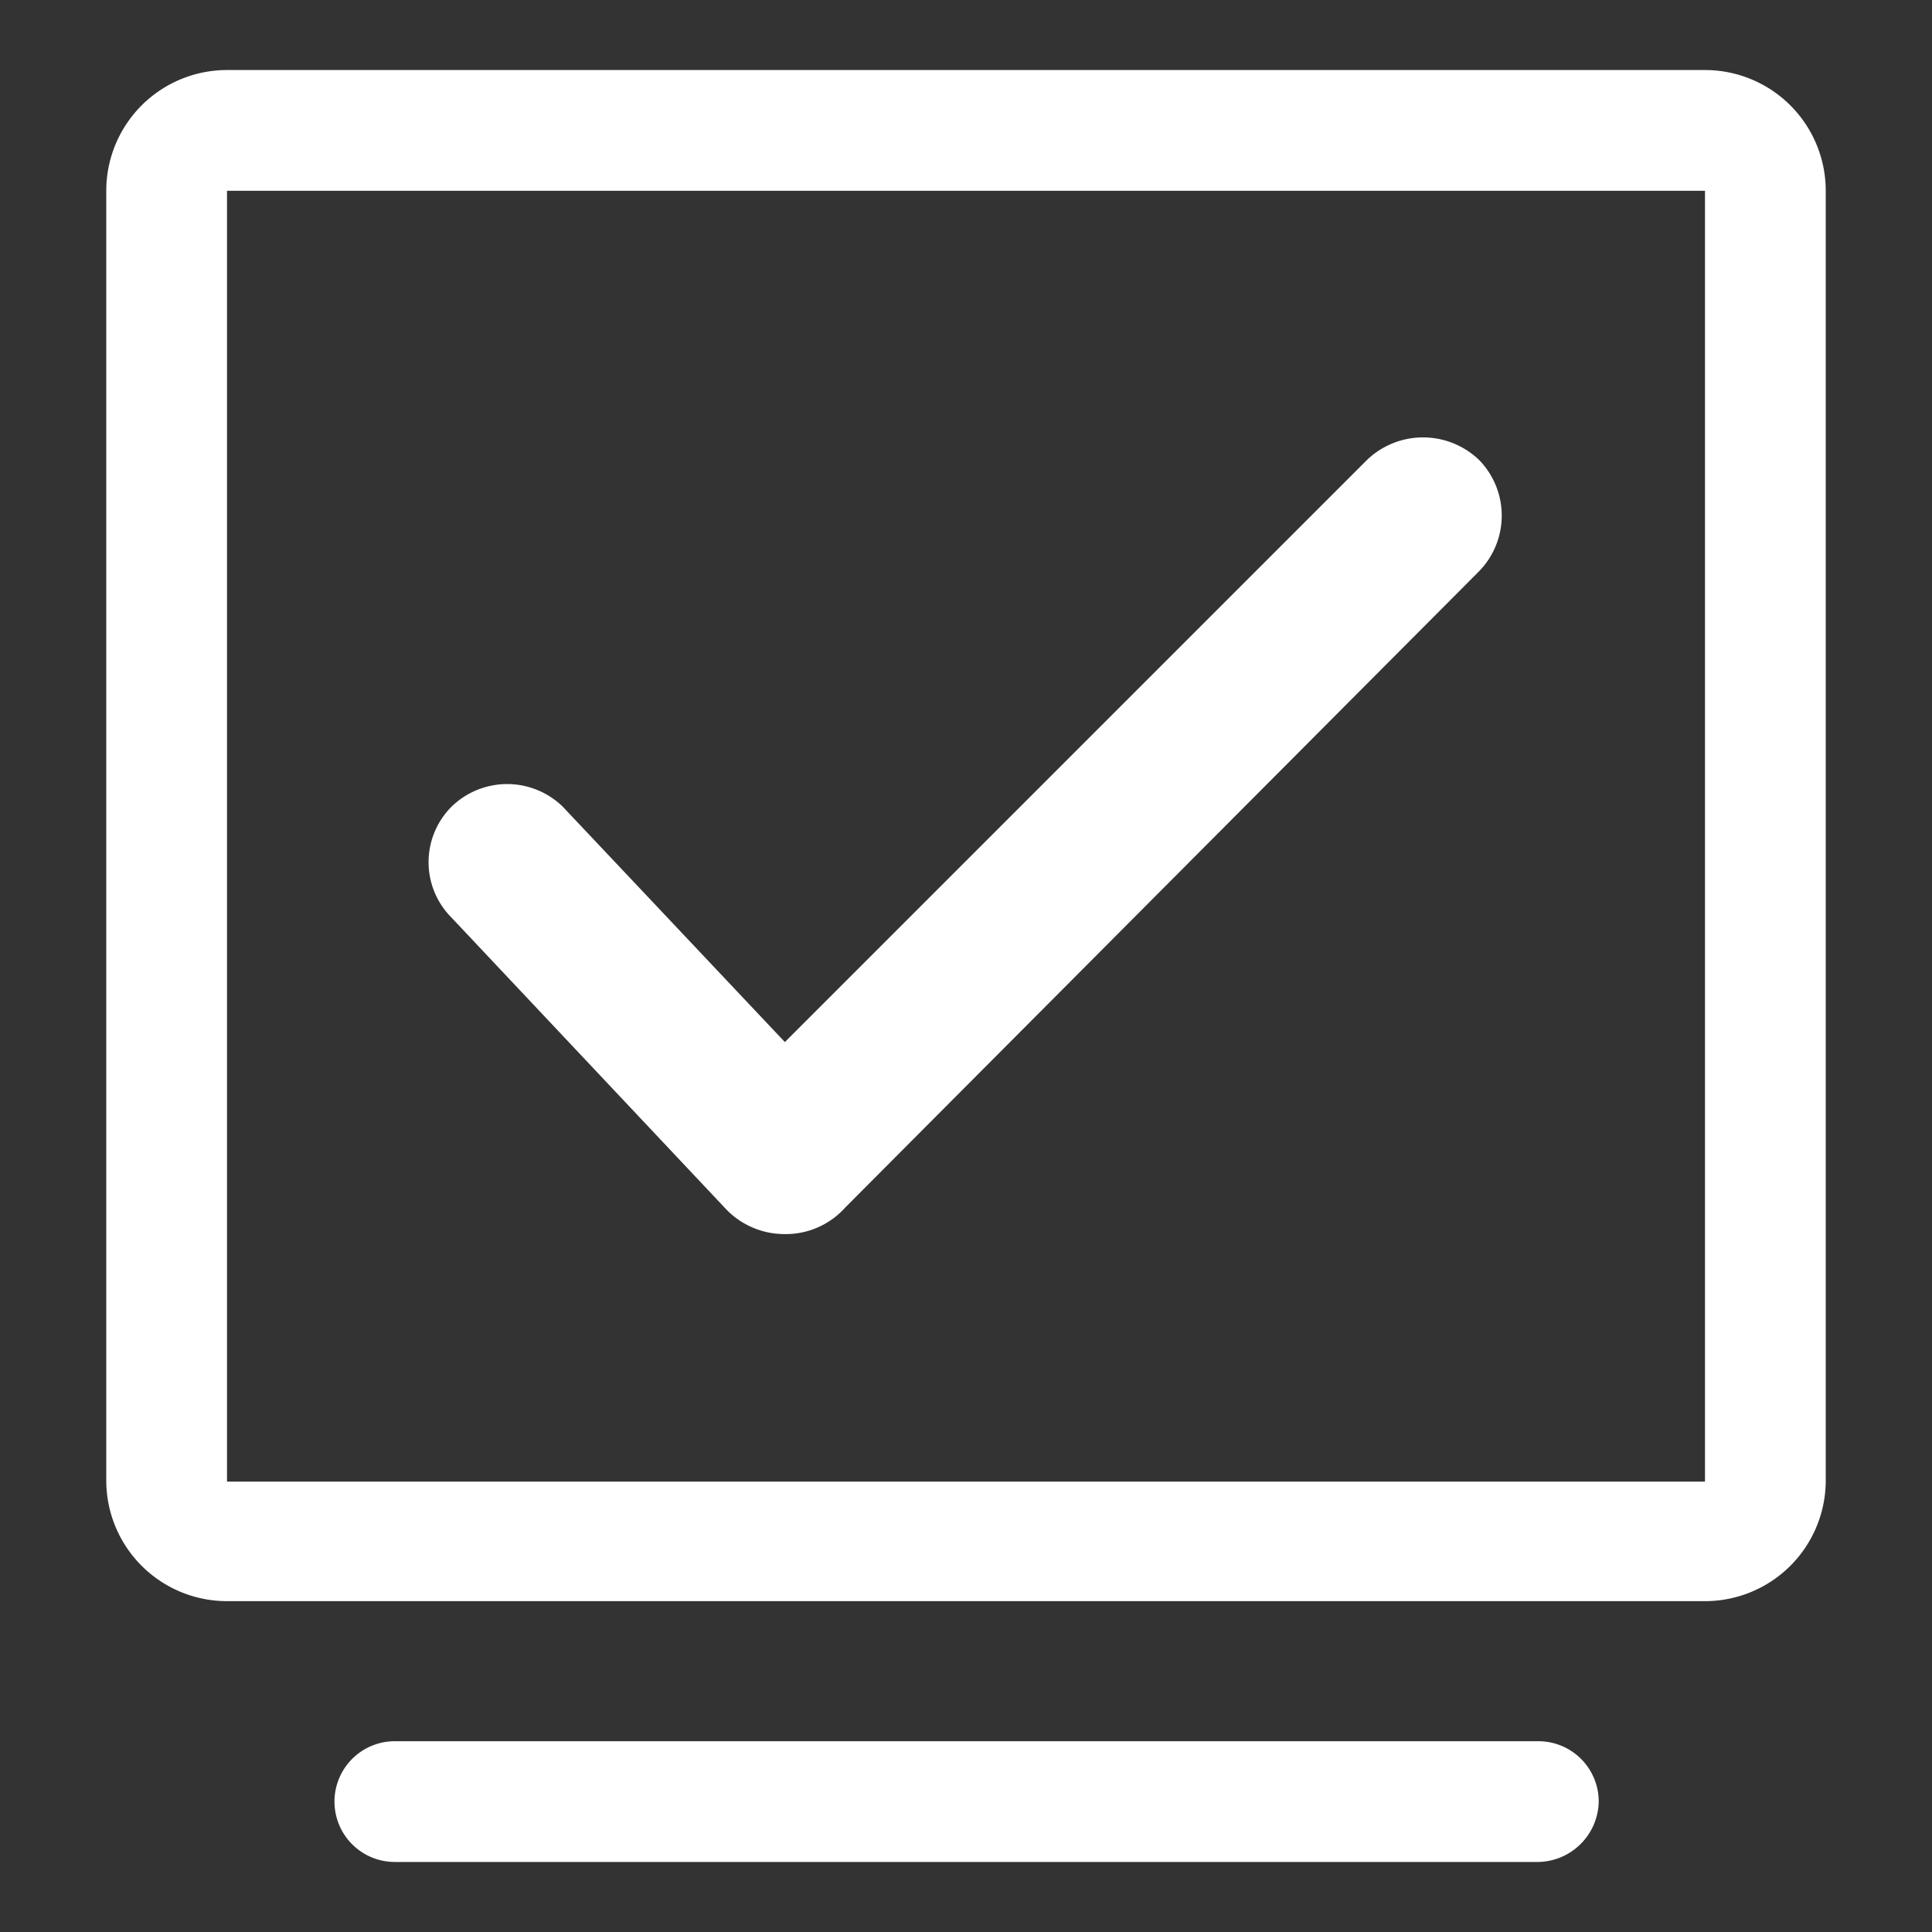
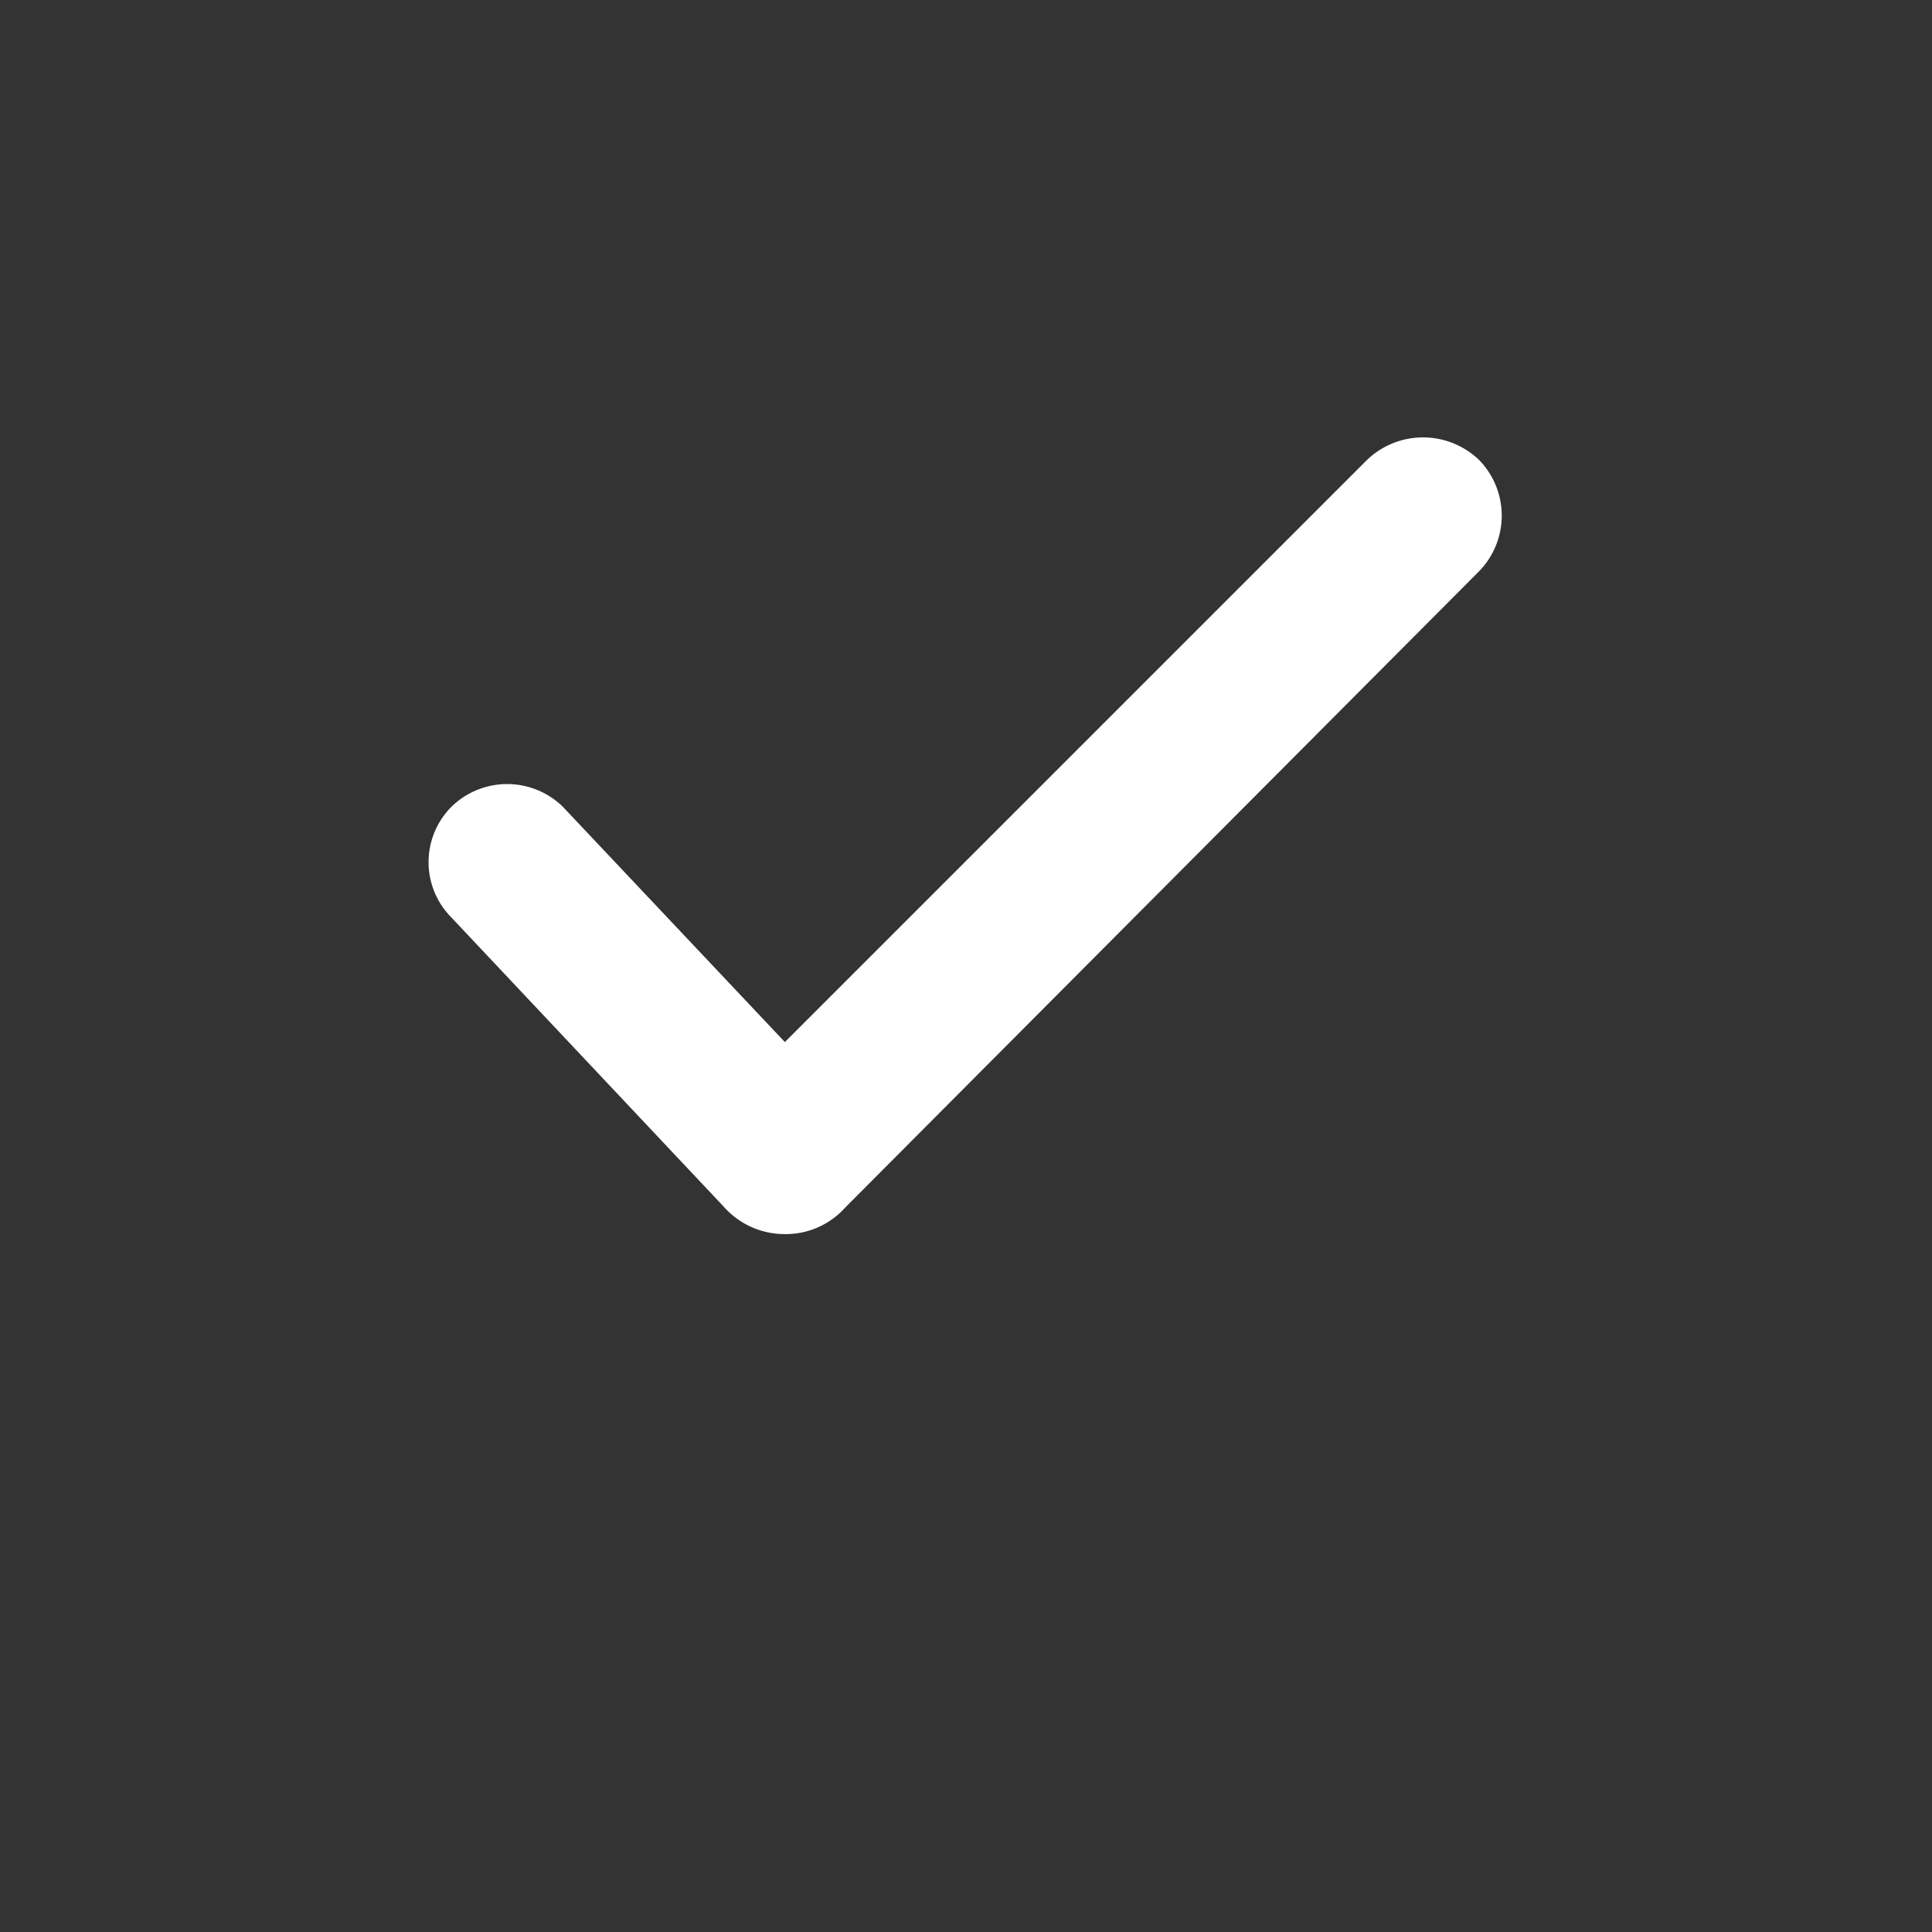
<svg xmlns="http://www.w3.org/2000/svg" t="1732113279212" class="icon" viewBox="0 0 1024 1024" version="1.1" p-id="7444" width="200" height="200">
  <rect x="0" y="0" width="1024" height="1024" fill="#333333" stroke="none" />
  <path d="M415.36 654.08A42.88 42.88 0 0 1 384 640L239.36 486.4a41.6 41.6 0 0 1 0-58.88 42.24 42.24 0 0 1 58.88 0L416 552.32l308.48-308.48a42.88 42.88 0 0 1 59.52 0 42.24 42.24 0 0 1 0 58.88L448 640a42.24 42.24 0 0 1-32.64 14.08z" fill="#ffffff" p-id="7445" />
-   <path d="M903.68 848.64H120.32a64 64 0 0 1-64-64V101.12a64 64 0 0 1 64-64h783.36a64 64 0 0 1 64 64v684.16a64 64 0 0 1-64 63.36zM120.32 101.12v684.16h783.36V101.12z m0-32v32zM815.36 986.88H209.28a32 32 0 0 1-32-32 32 32 0 0 1 32-32h606.08a32 32 0 0 1 32 32 32.64 32.64 0 0 1-32 32z" fill="#ffffff" p-id="7446" />
</svg>